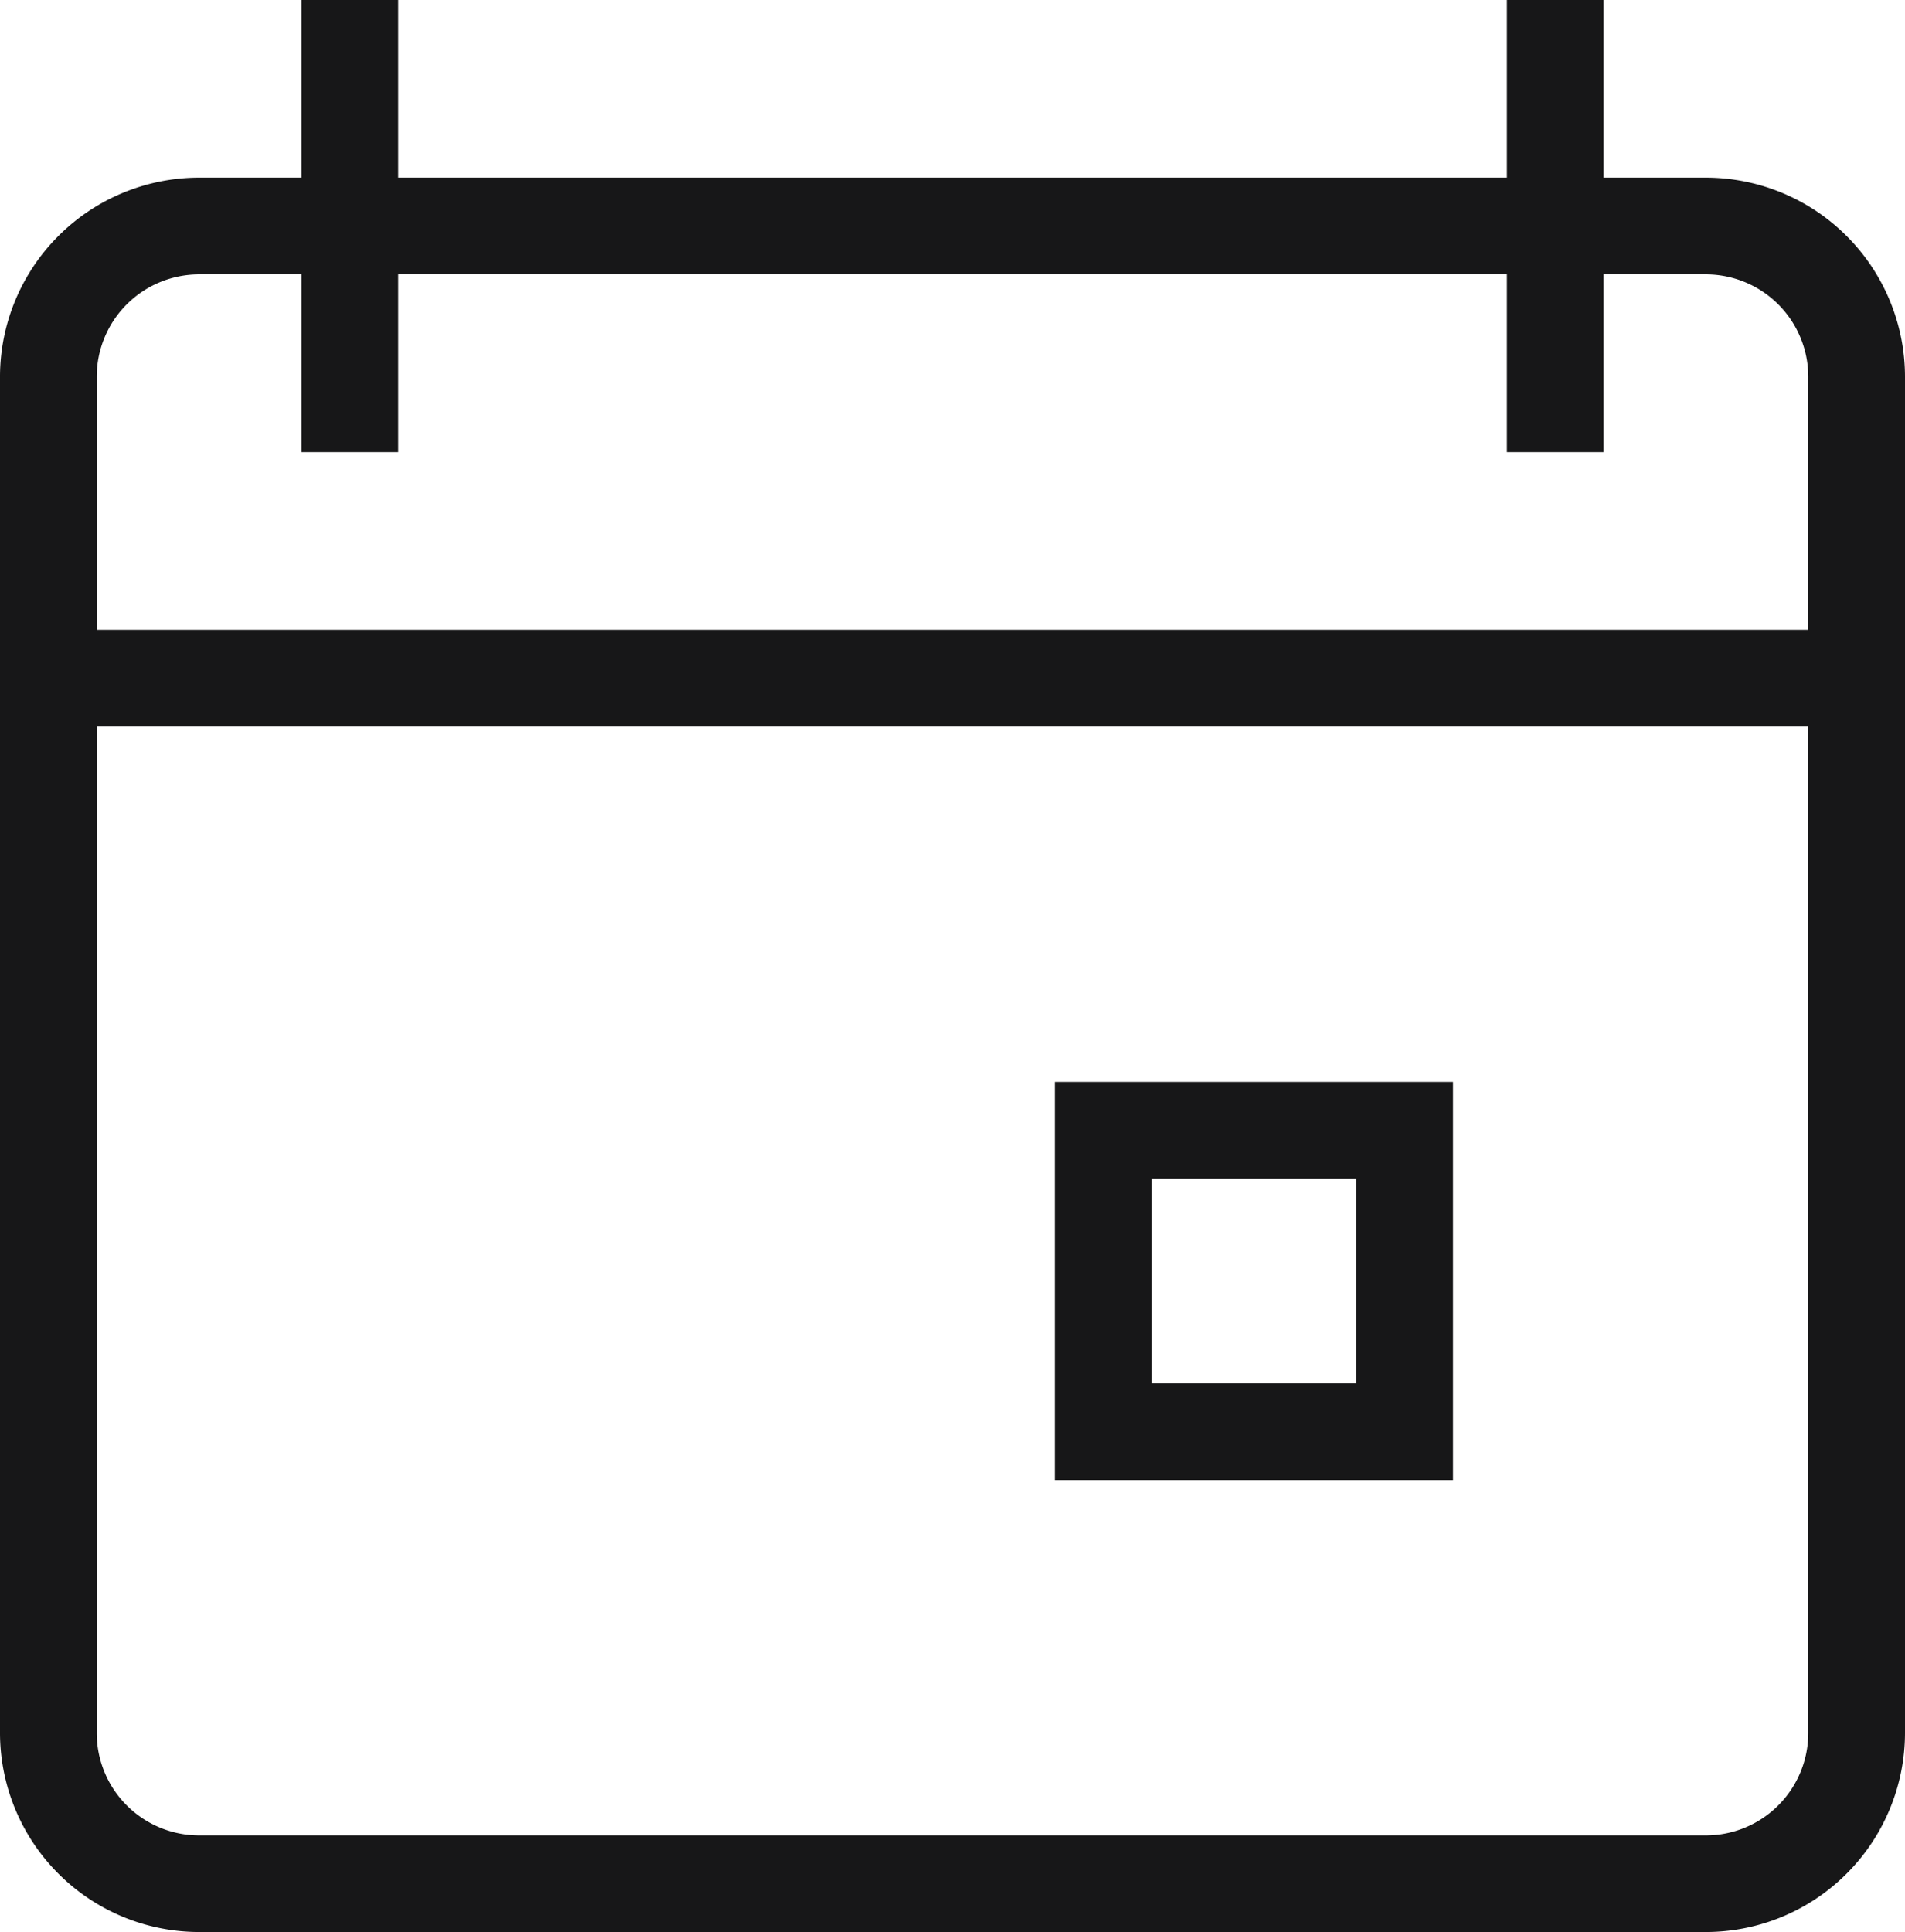
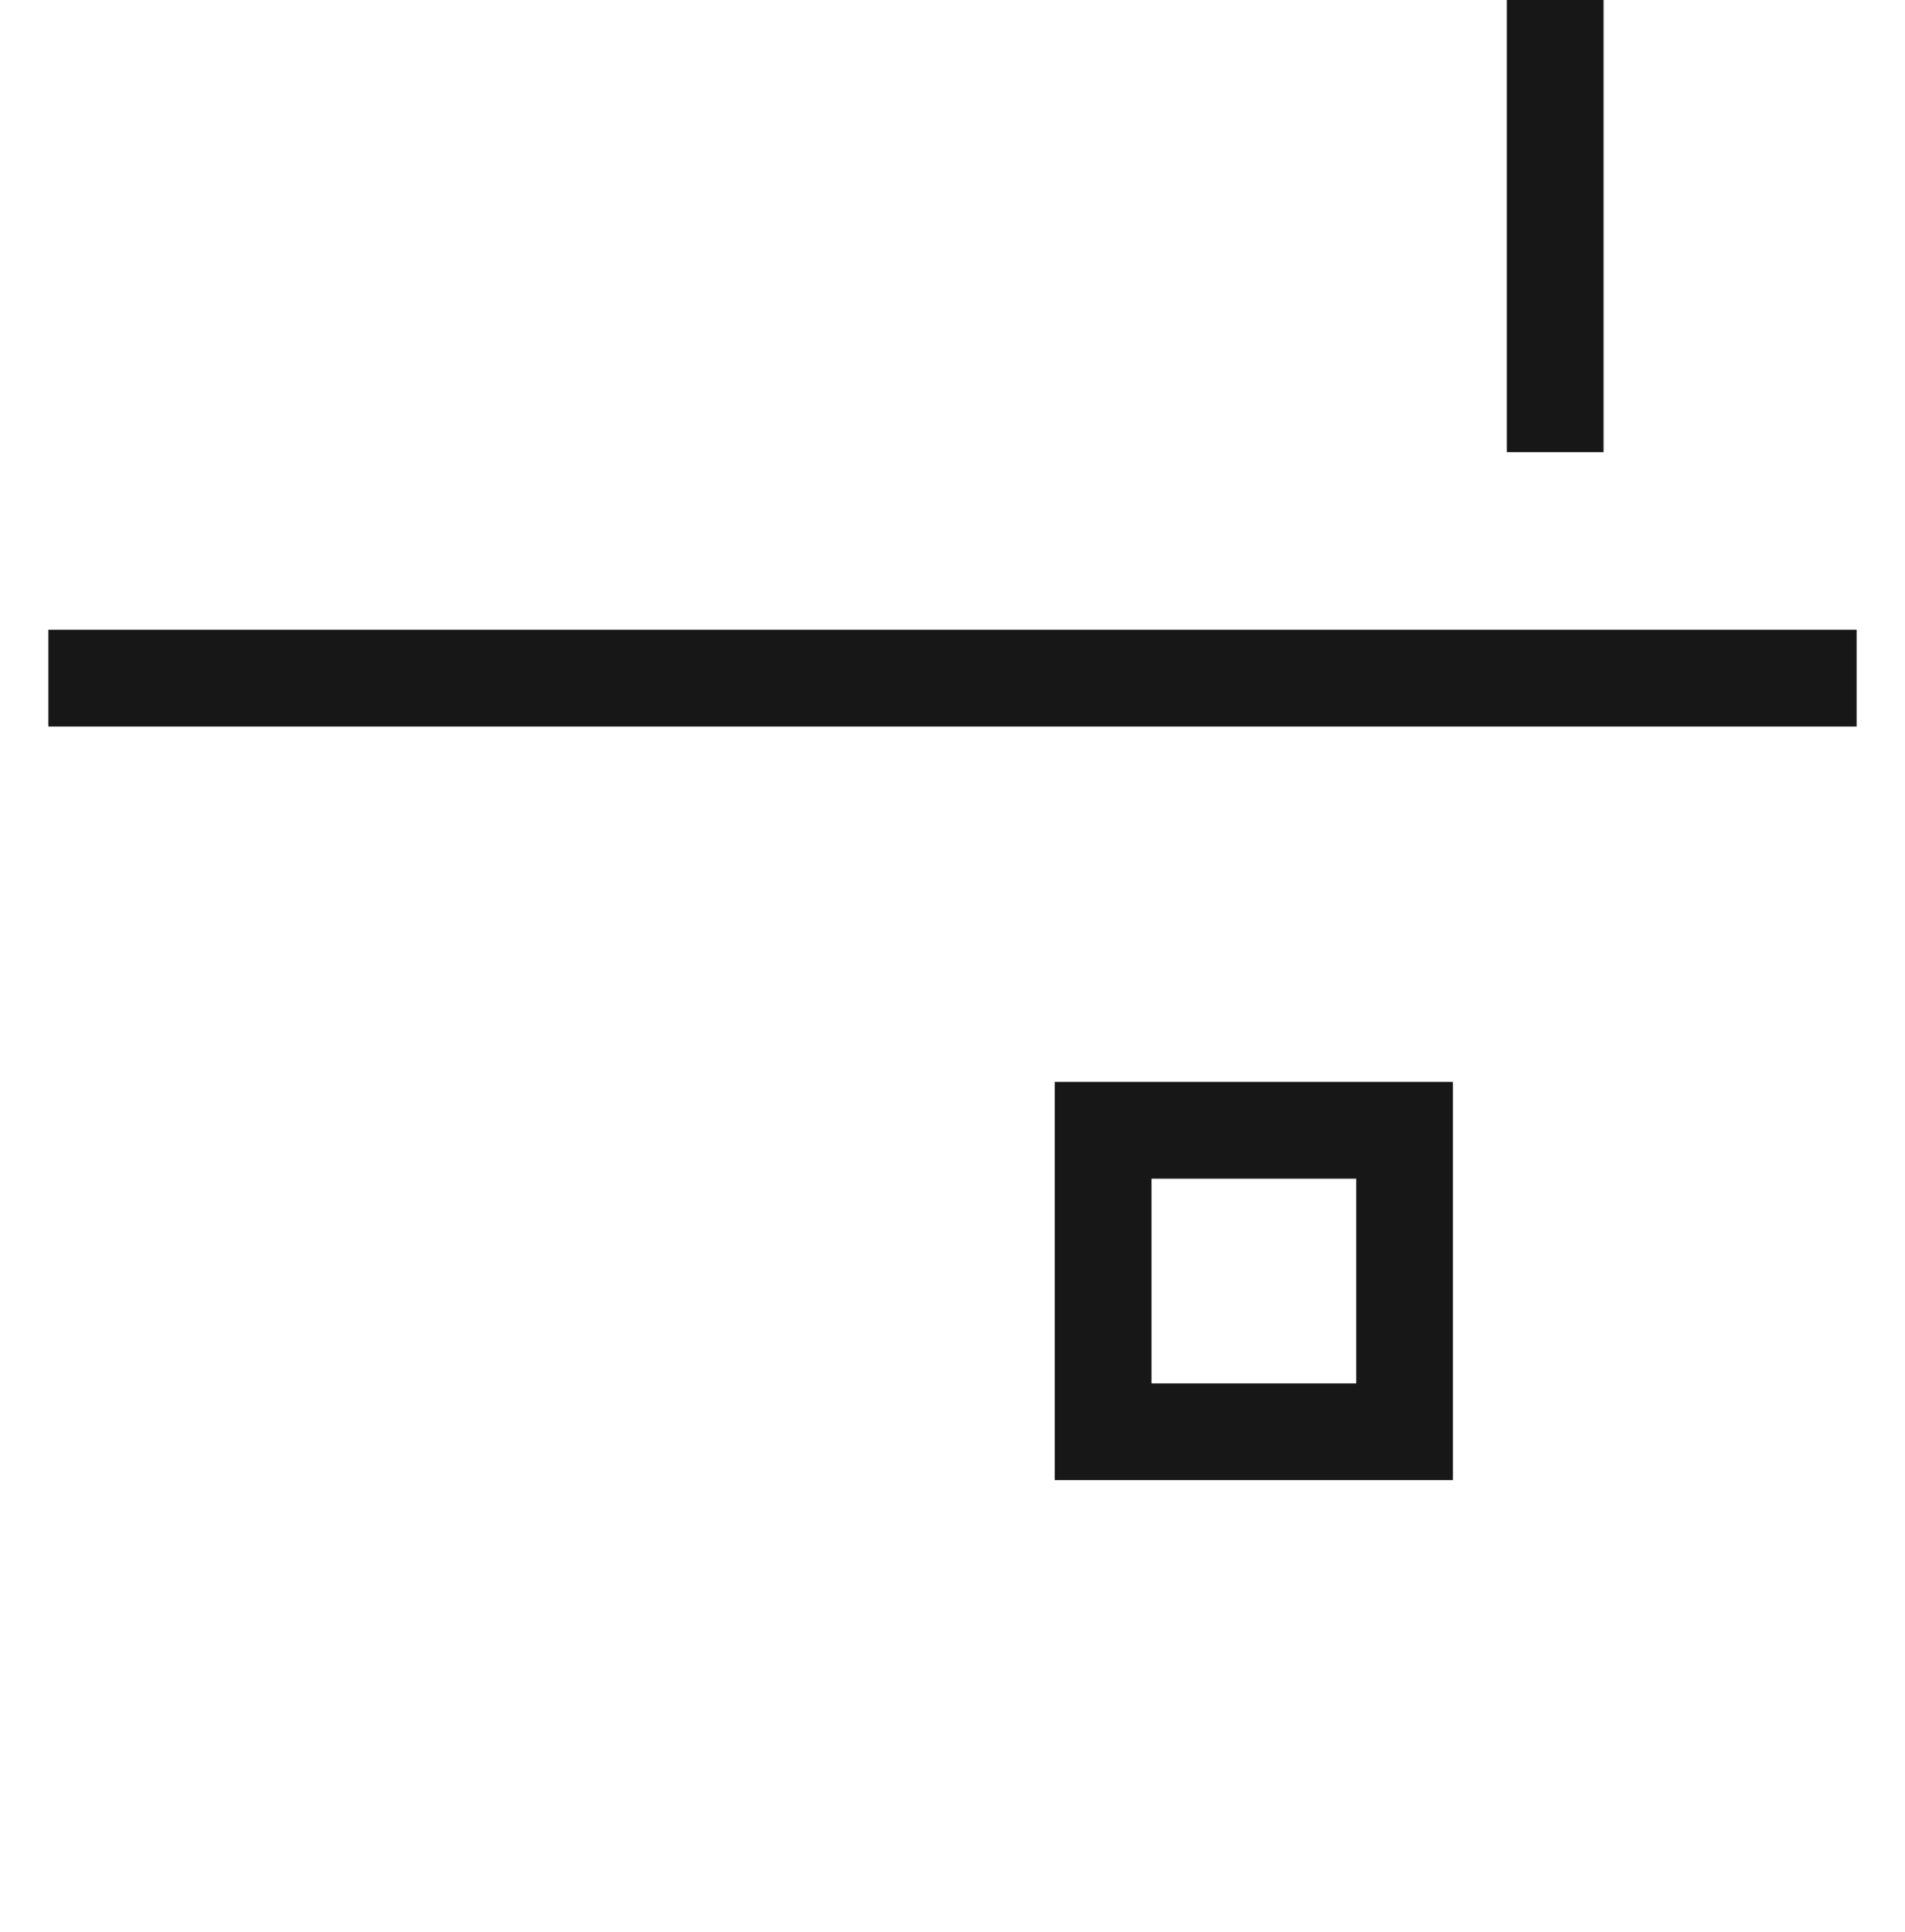
<svg xmlns="http://www.w3.org/2000/svg" width="14.77" height="14.979" viewBox="0 0 14.77 14.979">
  <g transform="translate(0.375)">
-     <path d="M13.977,15.1H2.293A1.545,1.545,0,0,1,.75,13.558V3.043A1.545,1.545,0,0,1,2.293,1.5H13.977A1.545,1.545,0,0,1,15.52,3.043V13.558A1.545,1.545,0,0,1,13.977,15.1ZM2.293,2.25a.794.794,0,0,0-.793.793V13.558a.794.794,0,0,0,.793.793H13.977a.794.794,0,0,0,.793-.793V3.043a.794.794,0,0,0-.793-.793Z" transform="translate(-1.125 -0.123)" fill="#171718" />
-     <path d="M3,4.255H2.25V.75H3Z" transform="translate(-0.288 -0.75)" fill="#171718" />
    <path d="M9,4.255H8.25V.75H9Z" transform="translate(3.058 -0.75)" fill="#171718" />
    <path d="M15.145,4.5H1.125V3.75h14.02Z" transform="translate(-1.125 1.132)" fill="#171718" />
    <path d="M9.087,9.087H6V6H9.087ZM6.75,8.337H8.337V6.75H6.75Z" transform="translate(1.803 2.387)" fill="#171718" />
  </g>
</svg>